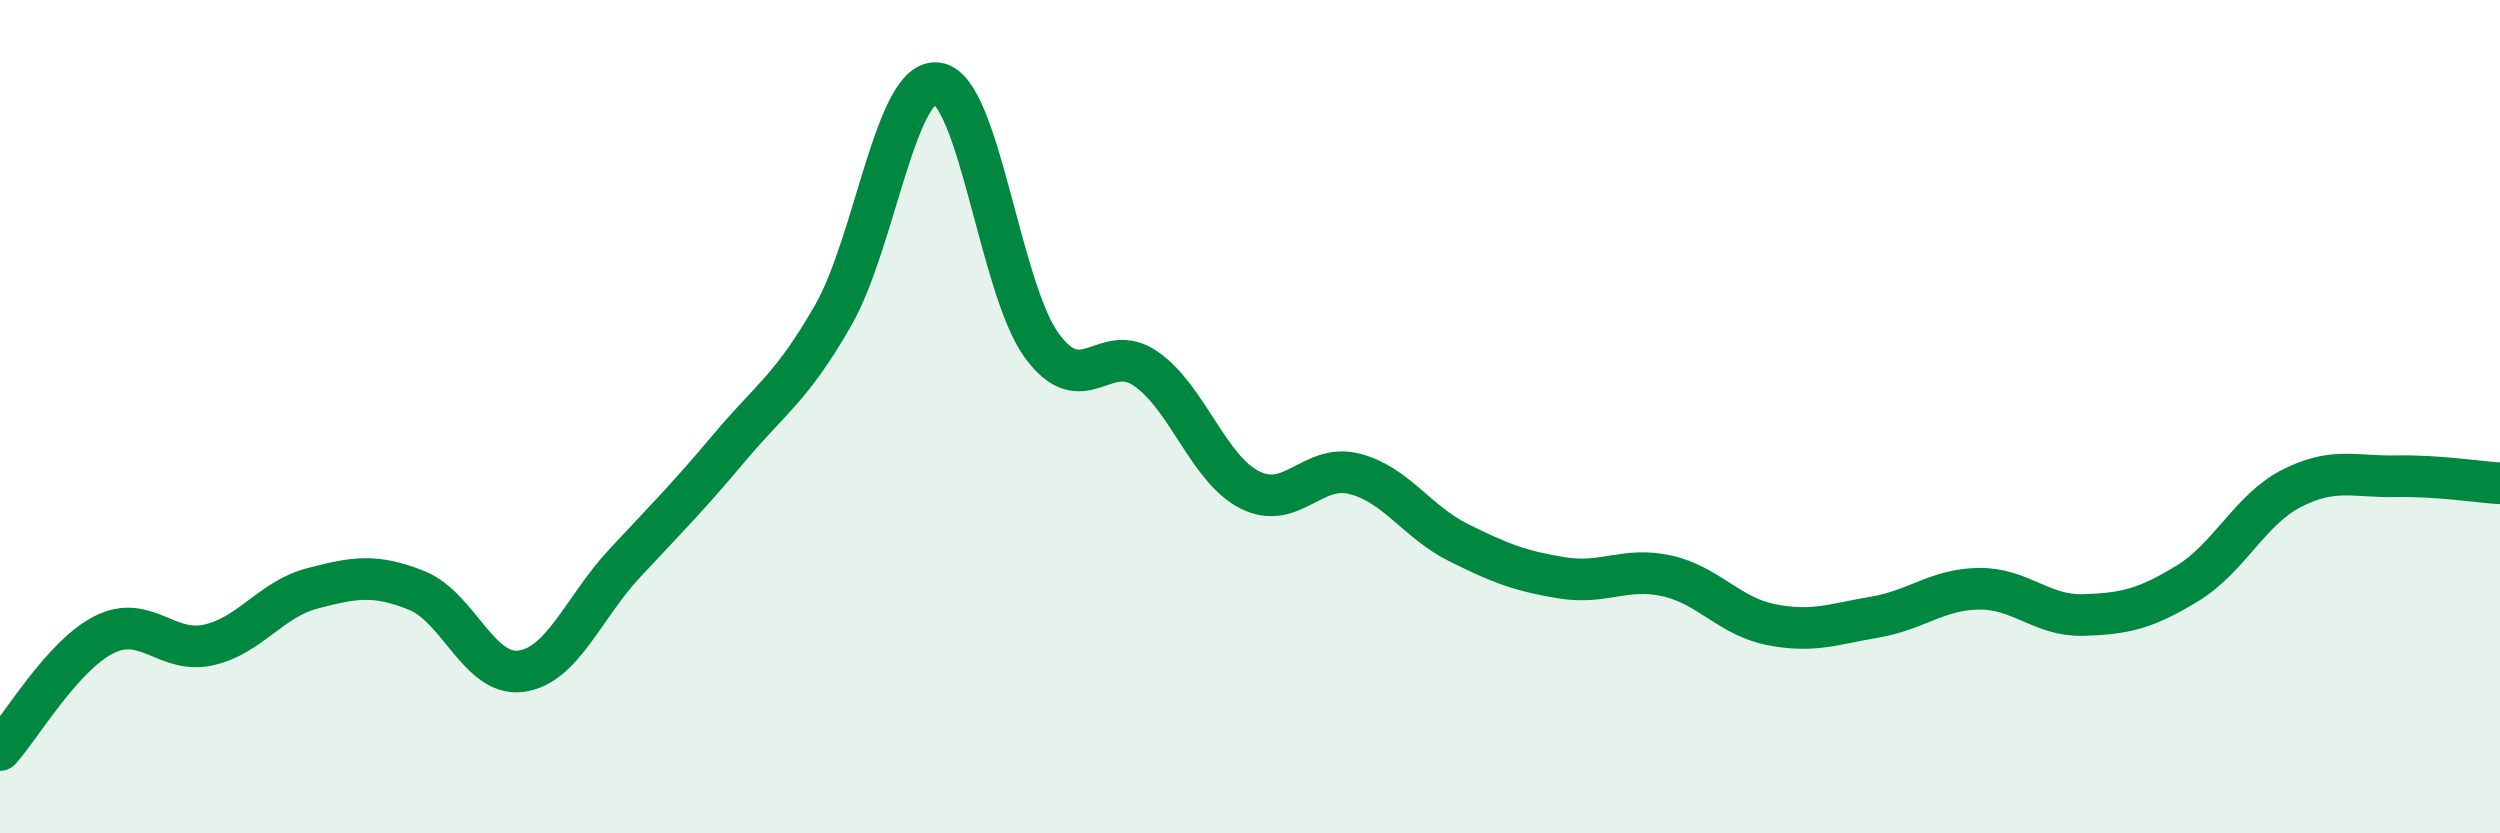
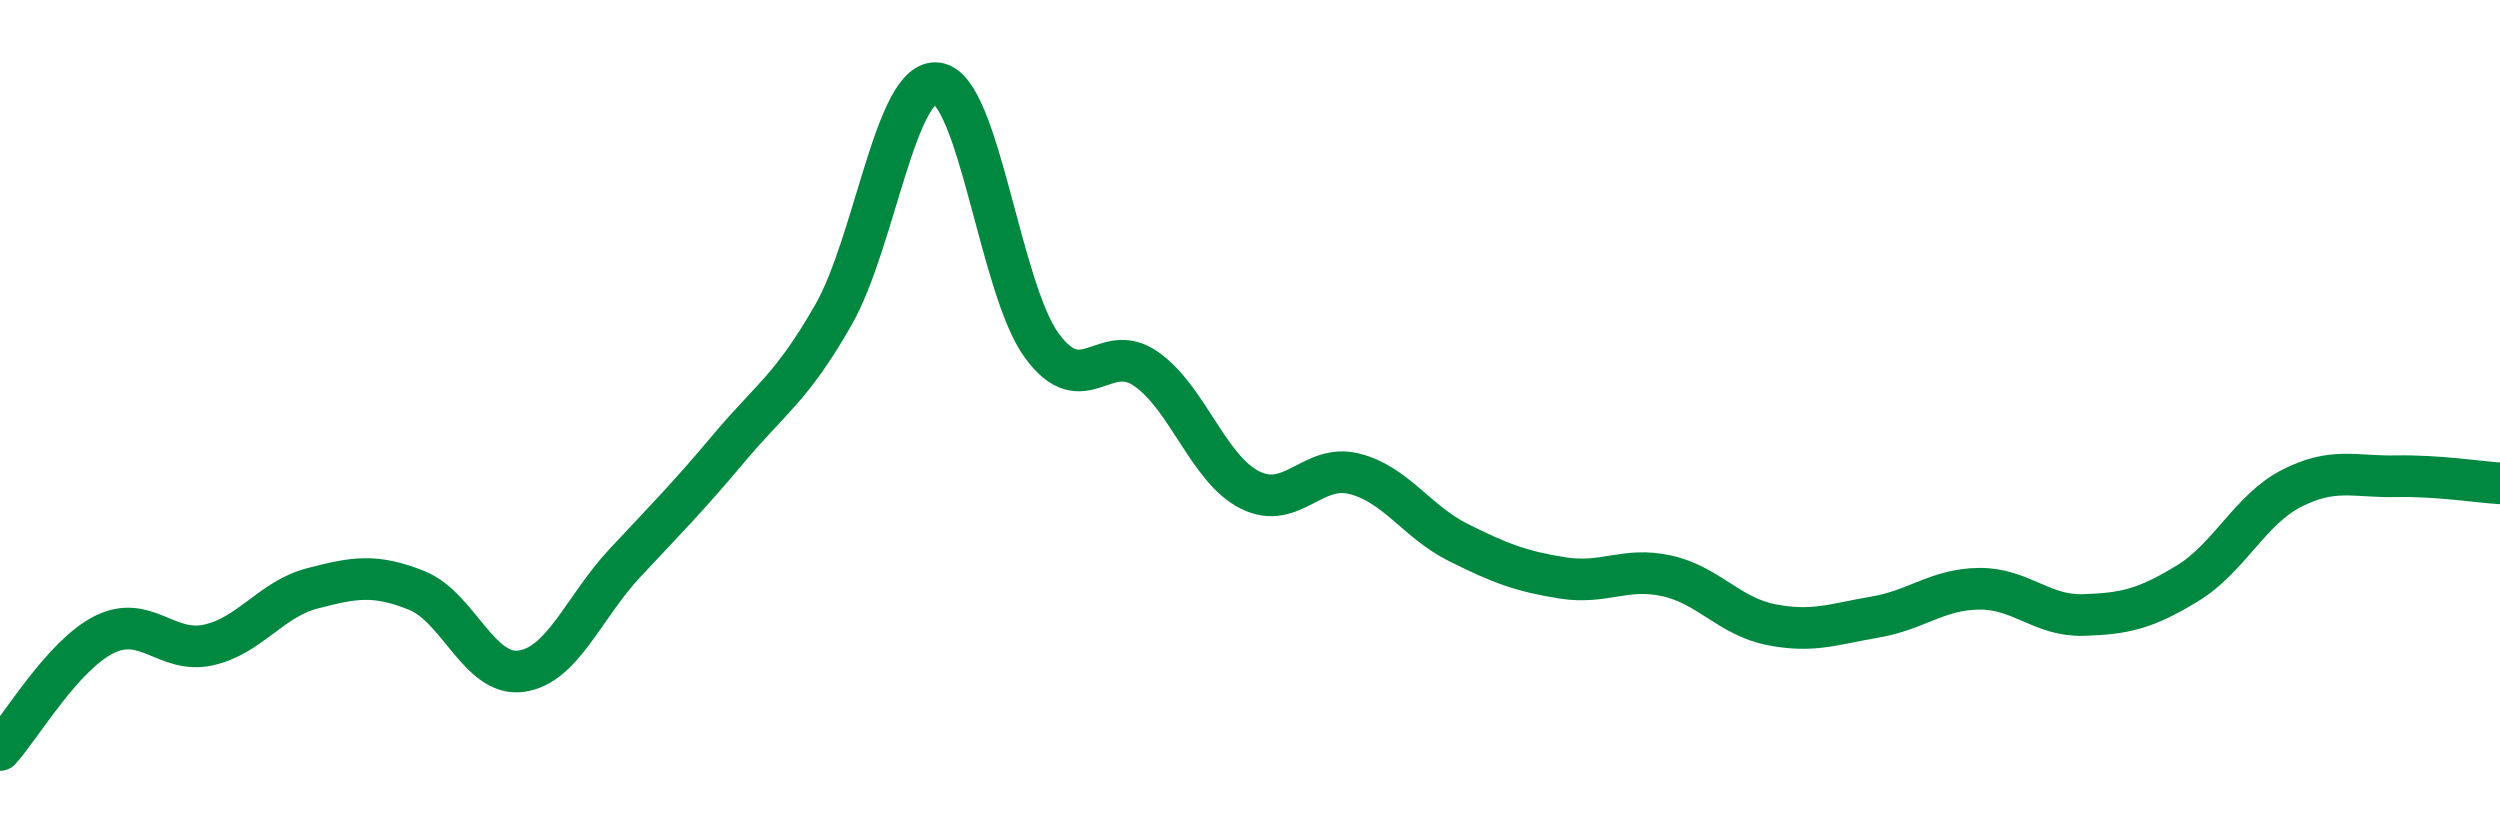
<svg xmlns="http://www.w3.org/2000/svg" width="60" height="20" viewBox="0 0 60 20">
-   <path d="M 0,18 C 0.5,17.45 1.5,15.73 2.5,15.23 C 3.5,14.73 4,15.7 5,15.48 C 6,15.26 6.5,14.38 7.5,14.12 C 8.5,13.86 9,13.77 10,14.17 C 11,14.57 11.5,16.24 12.5,16.11 C 13.5,15.98 14,14.58 15,13.51 C 16,12.44 16.5,11.94 17.5,10.75 C 18.5,9.56 19,9.31 20,7.56 C 21,5.81 21.5,1.85 22.5,2 C 23.5,2.15 24,6.92 25,8.29 C 26,9.66 26.5,8.16 27.5,8.85 C 28.5,9.54 29,11.26 30,11.76 C 31,12.26 31.5,11.12 32.5,11.37 C 33.5,11.62 34,12.52 35,13.02 C 36,13.52 36.5,13.71 37.5,13.87 C 38.5,14.03 39,13.6 40,13.82 C 41,14.04 41.5,14.79 42.5,14.99 C 43.5,15.19 44,14.98 45,14.81 C 46,14.64 46.5,14.14 47.5,14.13 C 48.5,14.12 49,14.79 50,14.76 C 51,14.73 51.5,14.61 52.5,14 C 53.5,13.39 54,12.23 55,11.72 C 56,11.21 56.5,11.45 57.5,11.43 C 58.5,11.41 59.5,11.57 60,11.6L60 20L0 20Z" fill="#008740" opacity="0.1" stroke-linecap="round" stroke-linejoin="round" />
  <path d="M 0,18 C 0.5,17.45 1.5,15.73 2.5,15.23 C 3.5,14.73 4,15.7 5,15.48 C 6,15.26 6.5,14.38 7.5,14.12 C 8.5,13.86 9,13.77 10,14.17 C 11,14.57 11.5,16.24 12.5,16.11 C 13.5,15.98 14,14.58 15,13.51 C 16,12.44 16.5,11.94 17.5,10.75 C 18.5,9.56 19,9.31 20,7.56 C 21,5.81 21.5,1.85 22.5,2 C 23.5,2.15 24,6.92 25,8.29 C 26,9.66 26.5,8.16 27.5,8.85 C 28.5,9.54 29,11.26 30,11.76 C 31,12.26 31.5,11.12 32.5,11.37 C 33.5,11.62 34,12.52 35,13.02 C 36,13.52 36.5,13.71 37.5,13.87 C 38.5,14.03 39,13.6 40,13.82 C 41,14.04 41.5,14.79 42.5,14.99 C 43.5,15.19 44,14.98 45,14.81 C 46,14.64 46.5,14.14 47.5,14.13 C 48.5,14.12 49,14.79 50,14.76 C 51,14.73 51.5,14.61 52.5,14 C 53.5,13.39 54,12.23 55,11.72 C 56,11.21 56.5,11.45 57.5,11.43 C 58.5,11.41 59.5,11.57 60,11.6" stroke="#008740" stroke-width="1" fill="none" stroke-linecap="round" stroke-linejoin="round" />
</svg>